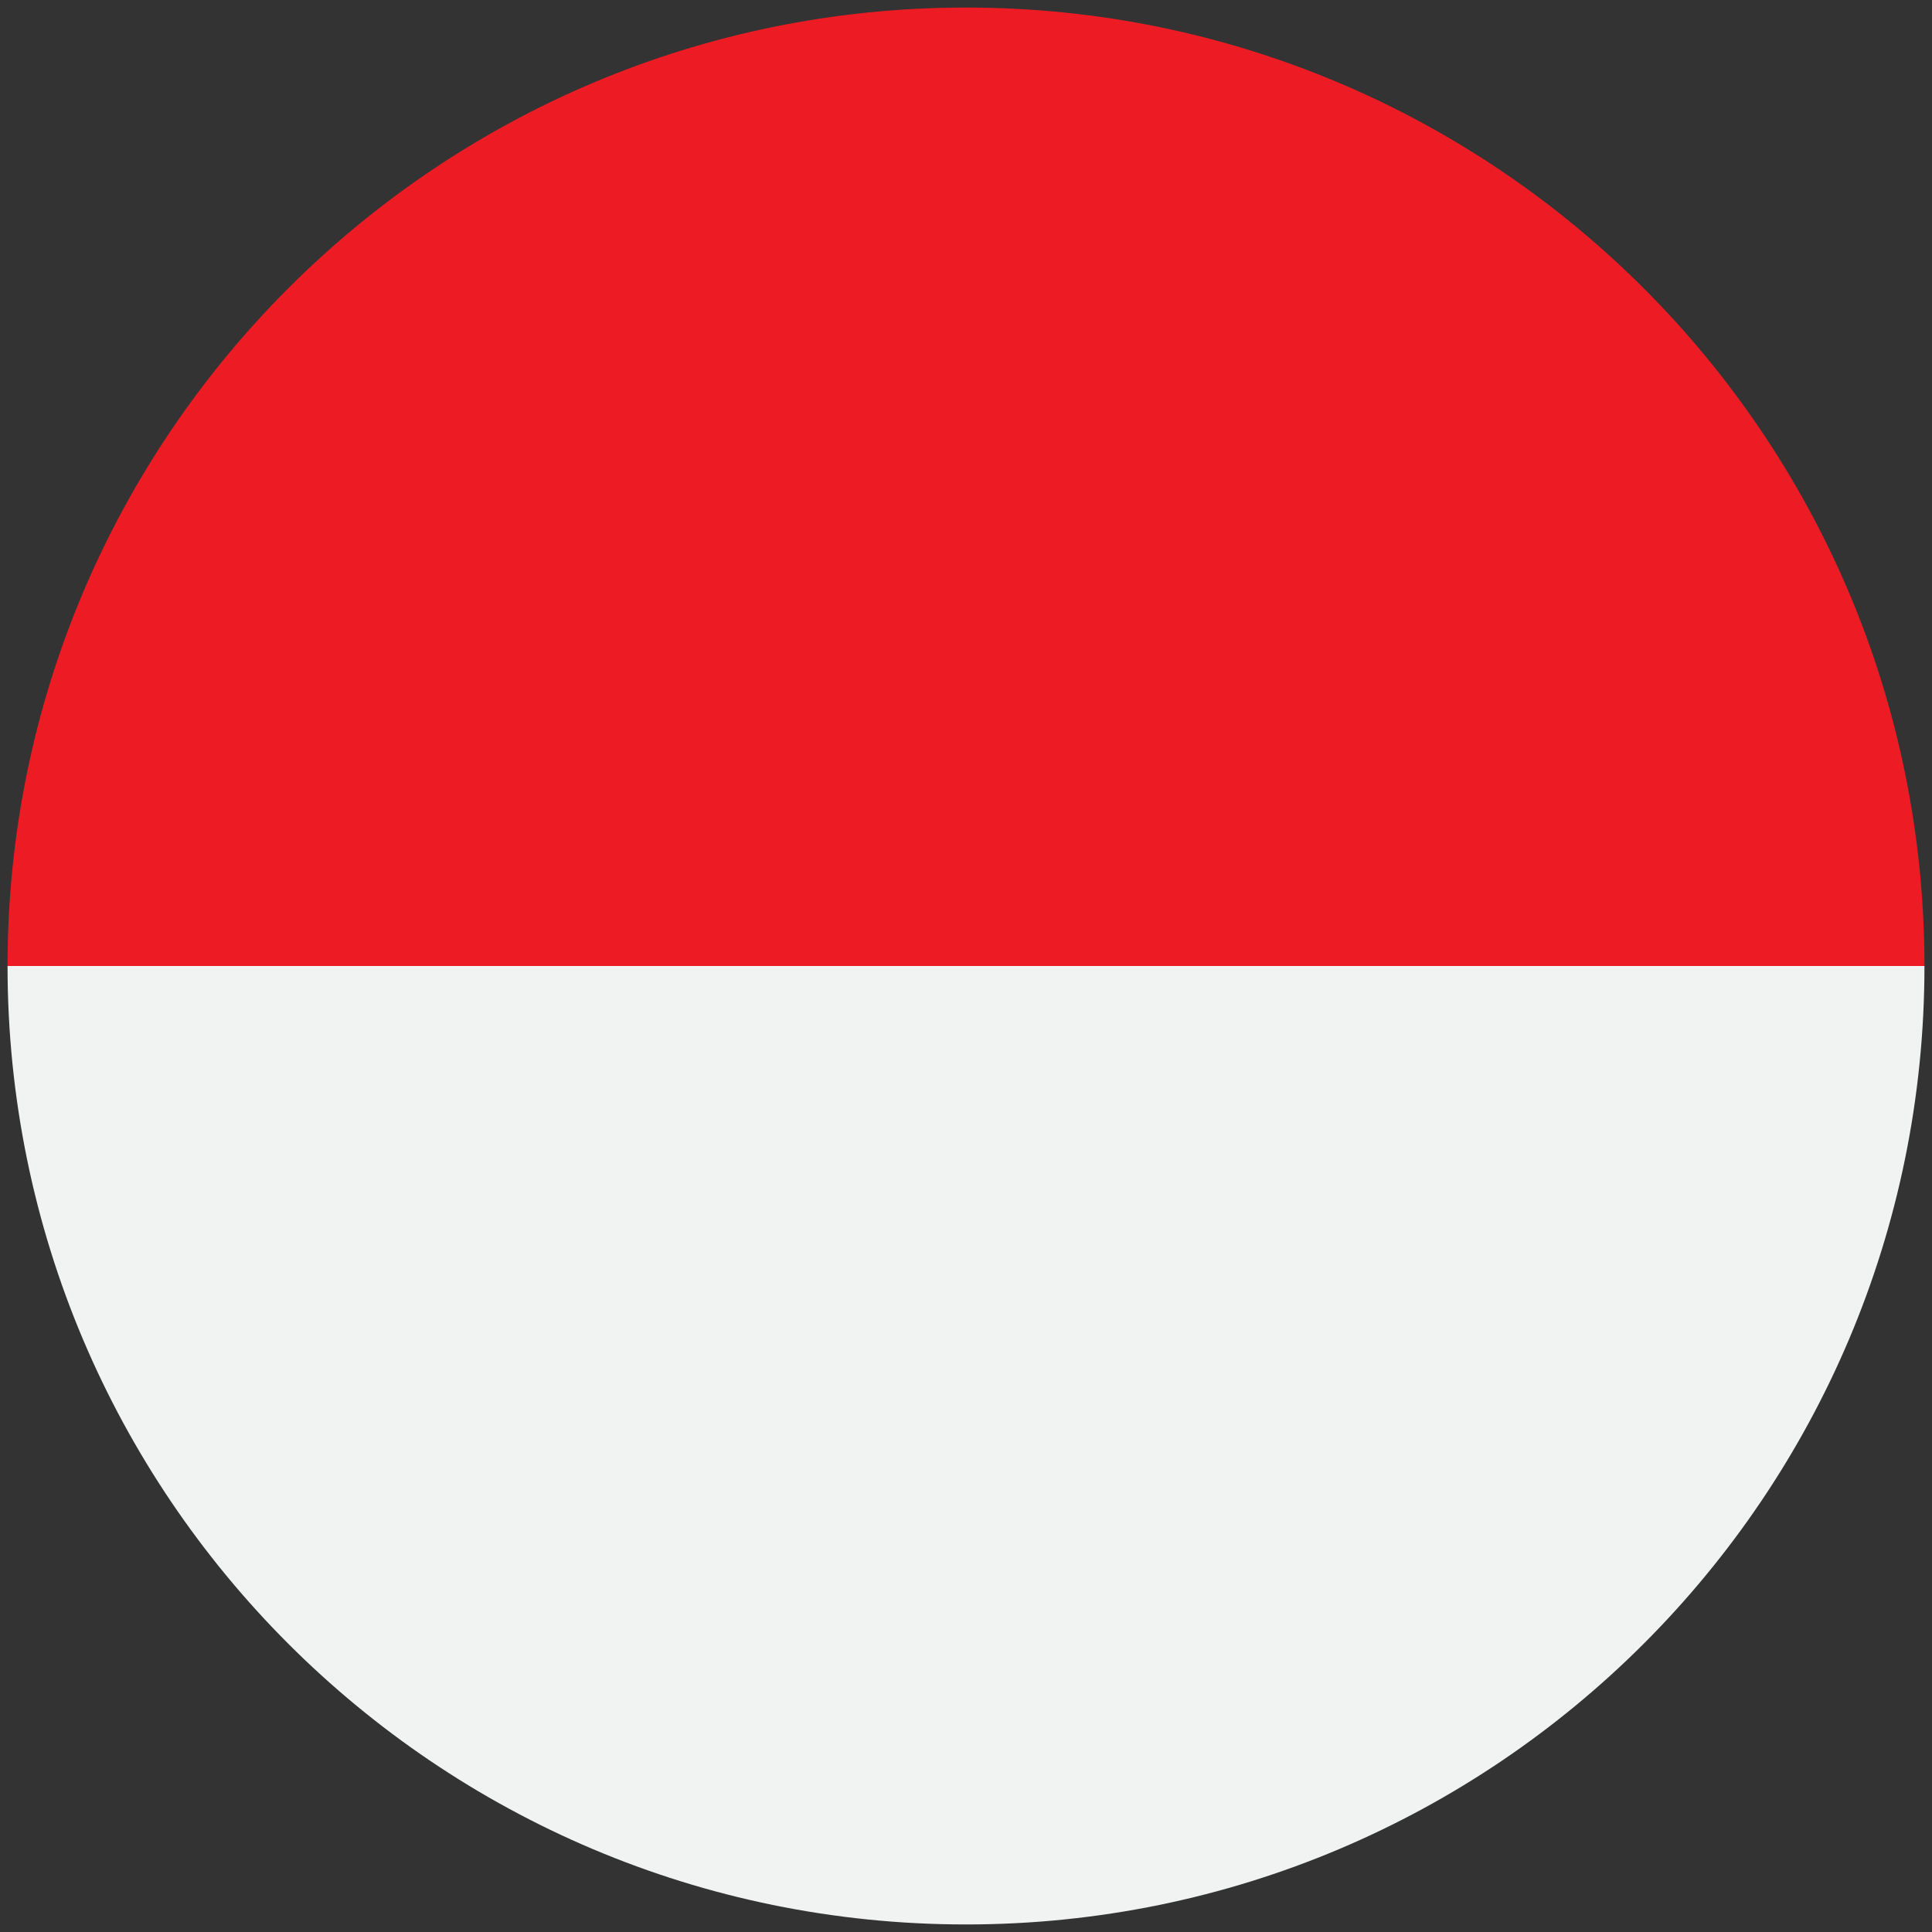
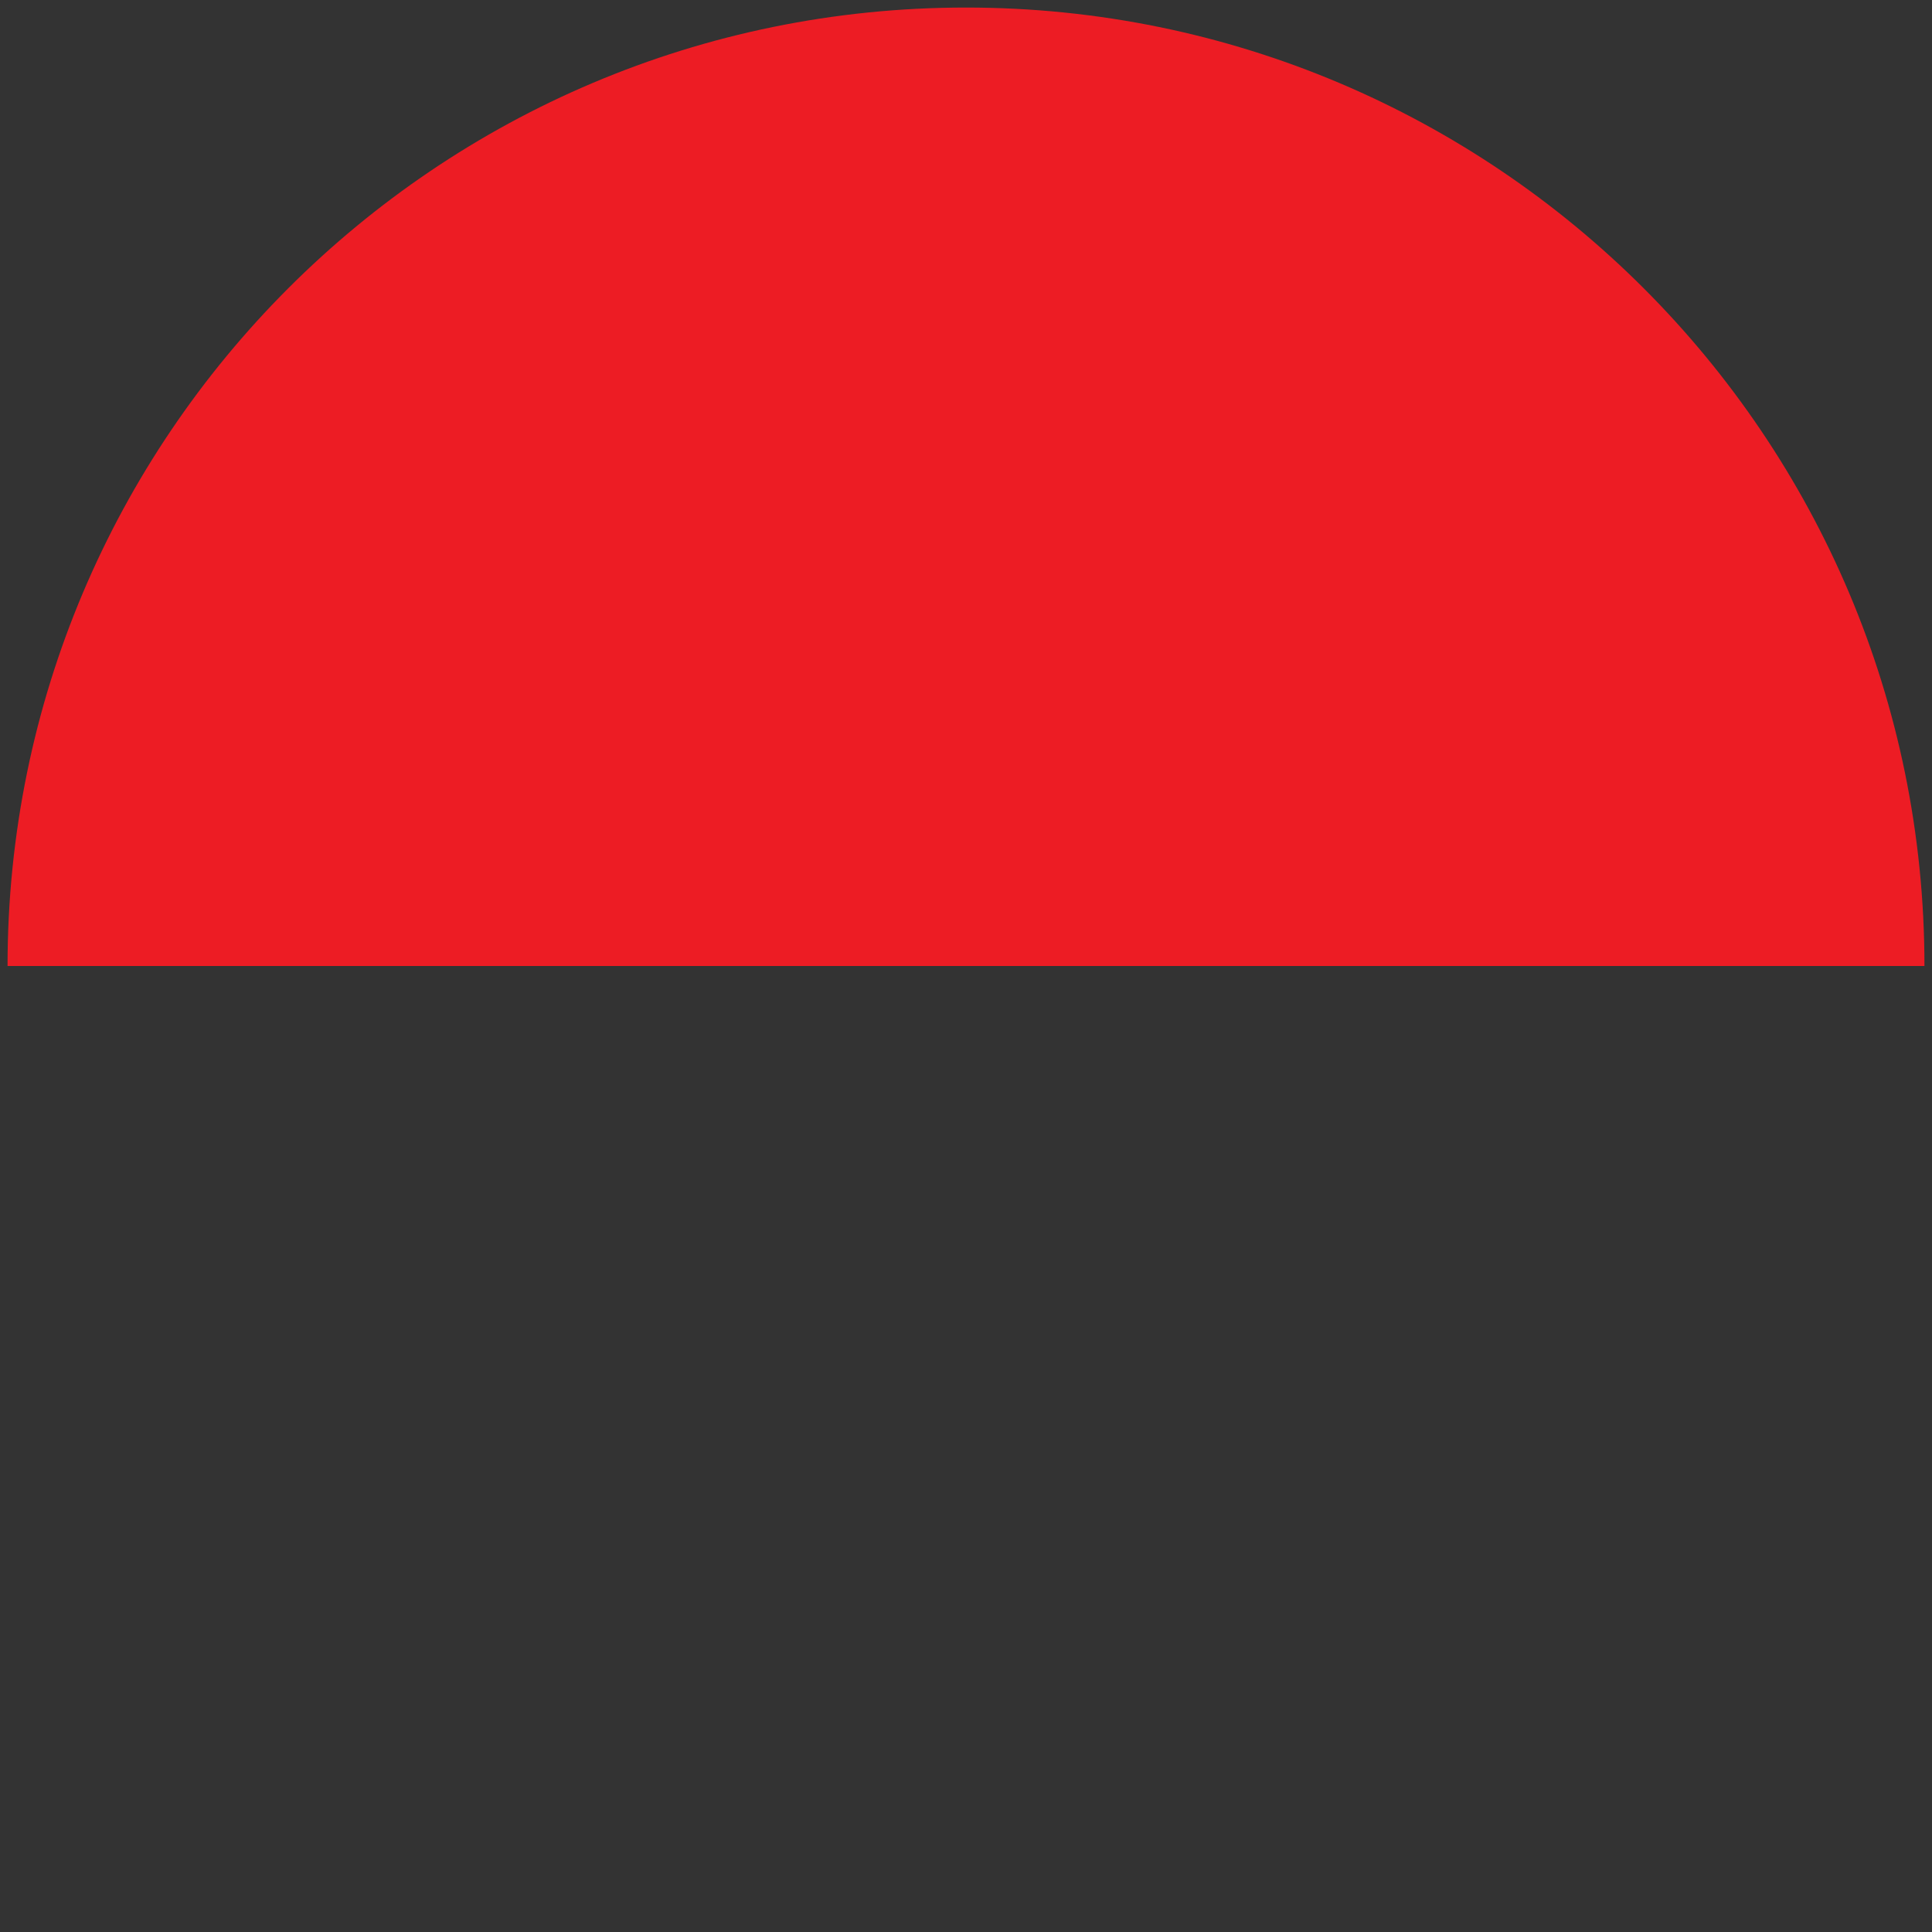
<svg xmlns="http://www.w3.org/2000/svg" height="512" id="Layer_1" viewBox="0 0 512 512" width="512">
  <rect x="0" y="0" width="512" height="512" fill="#333333" stroke="none" />
  <g>
    <path d="m510 256.001h-508c0-140.274 113.708-254.001 253.999-254.001 140.274 0 254.001 113.727 254.001 254.001z" fill="#ed1c24" />
-     <path d="m510 256.001c0 140.272-113.727 253.999-254.001 253.999-140.291 0-253.999-113.727-253.999-253.999z" fill="#f1f2f2" />
  </g>
</svg>